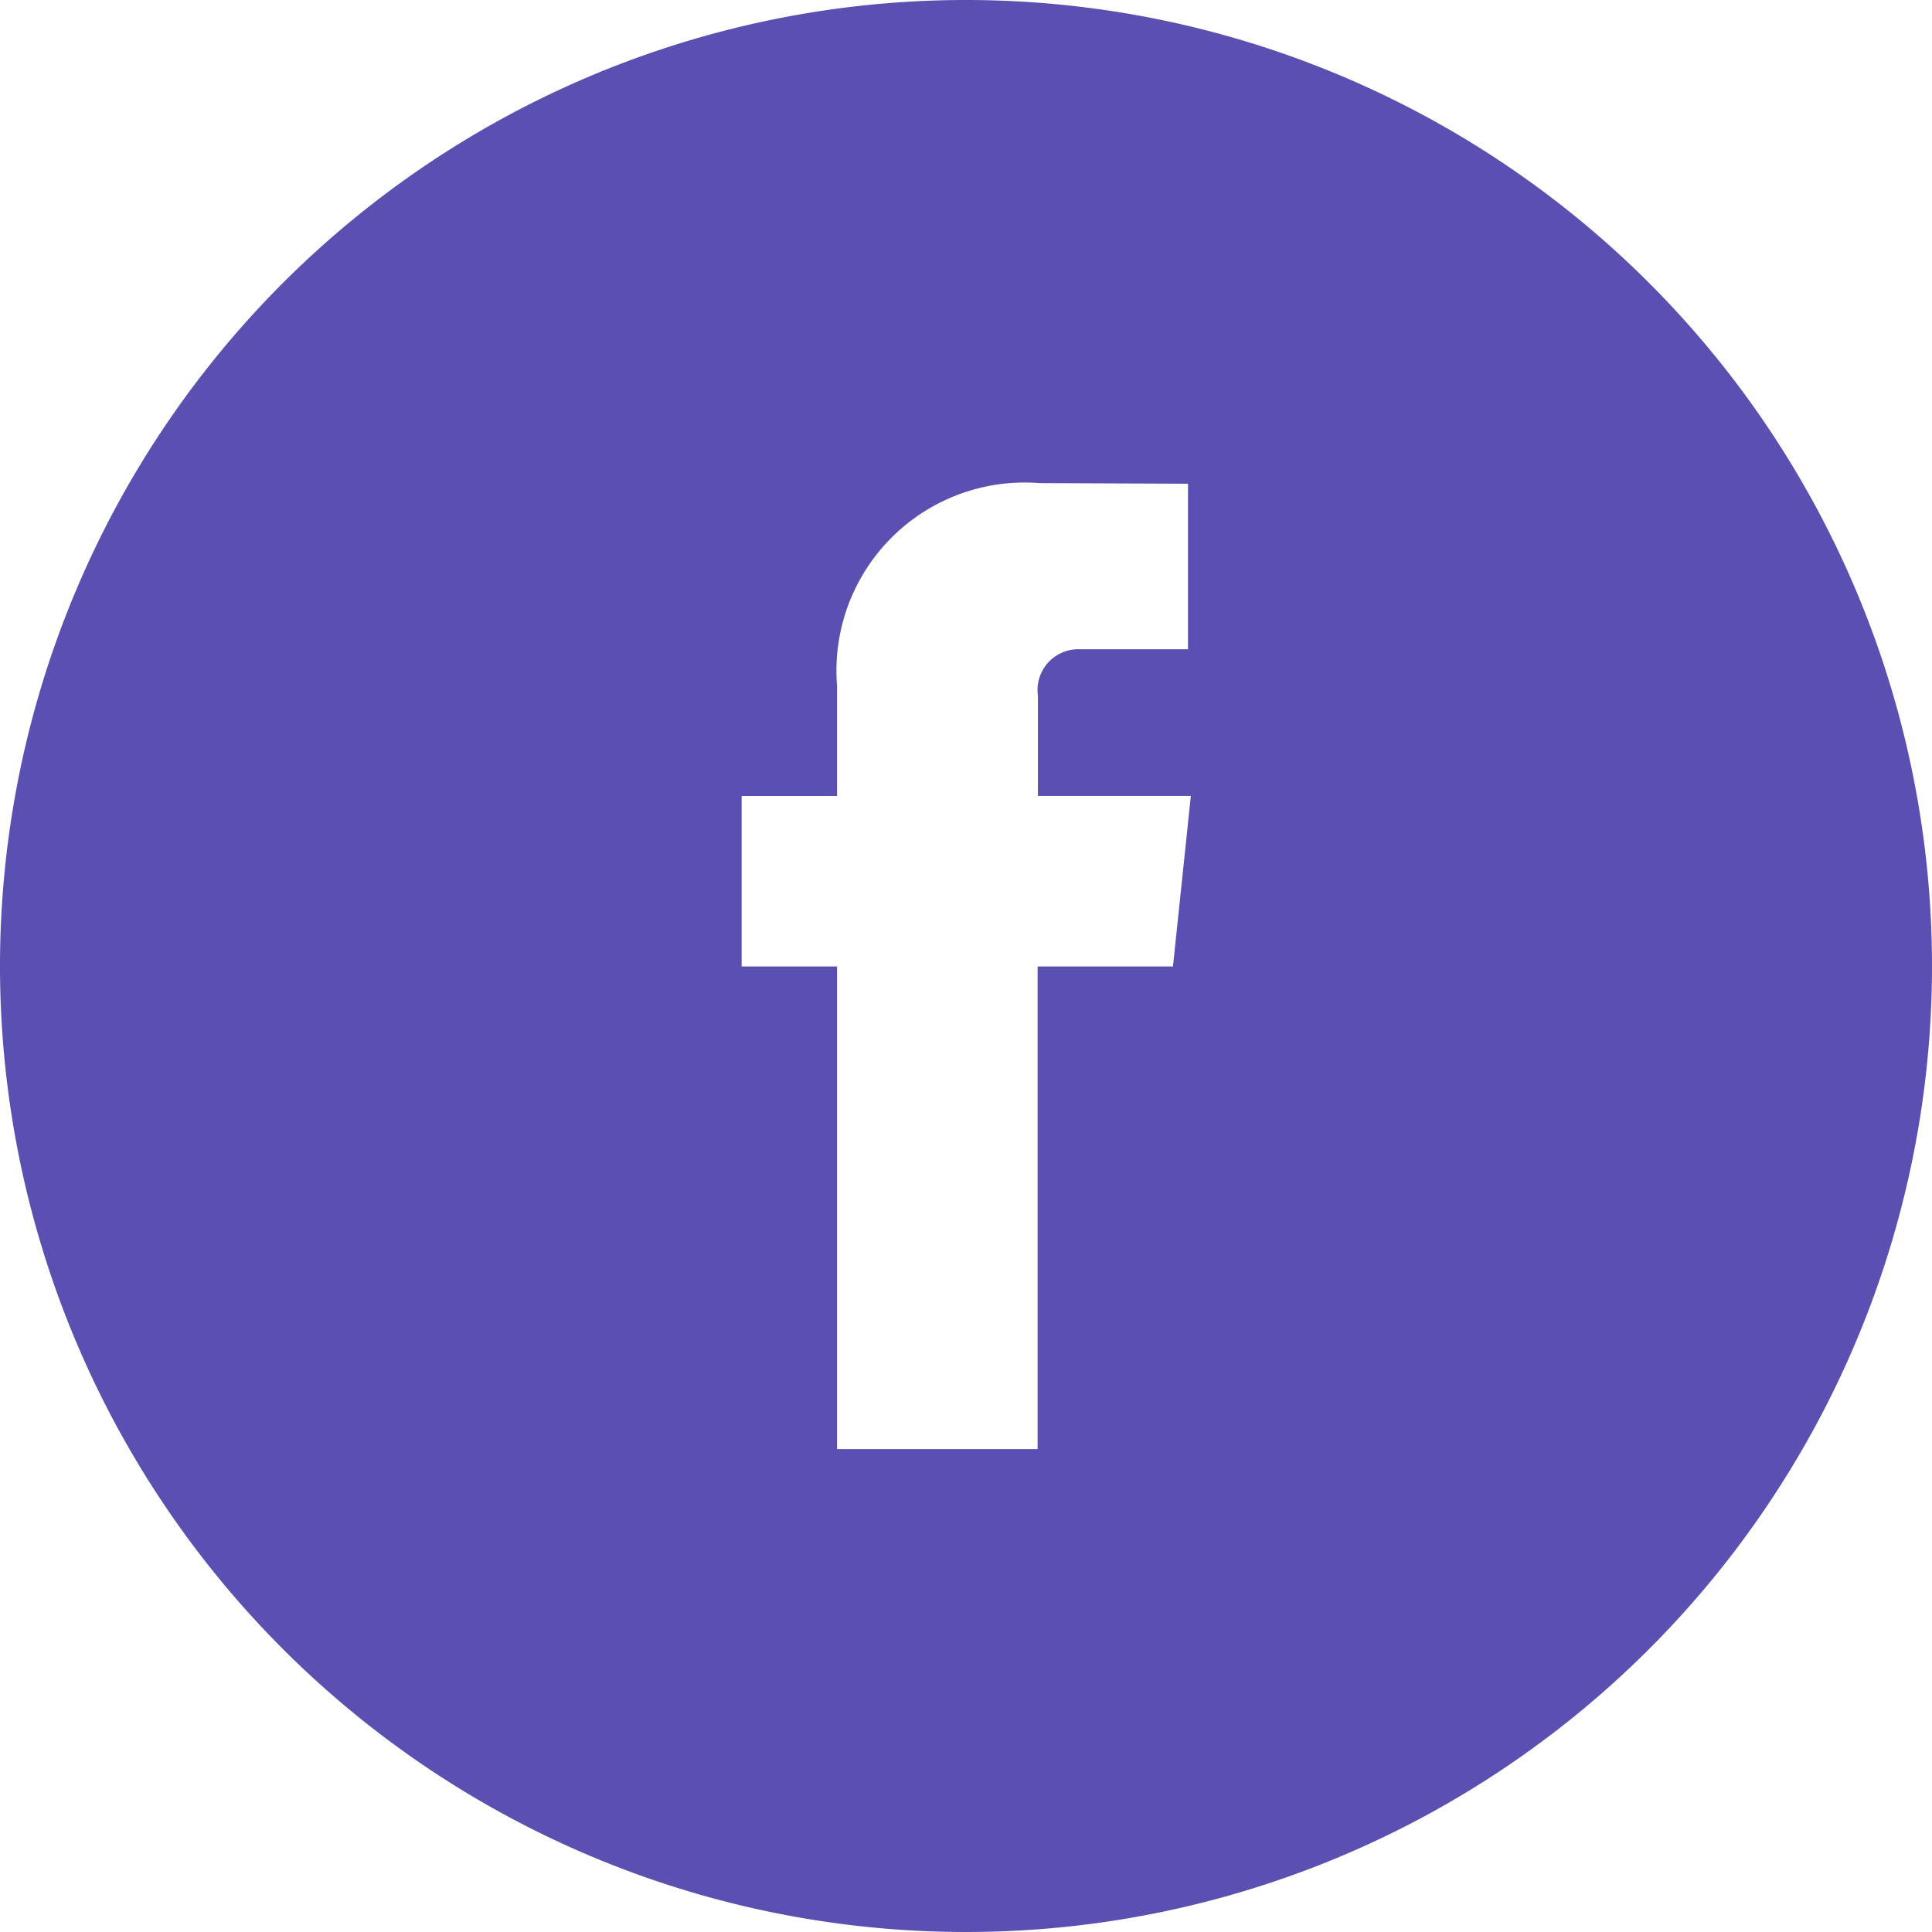
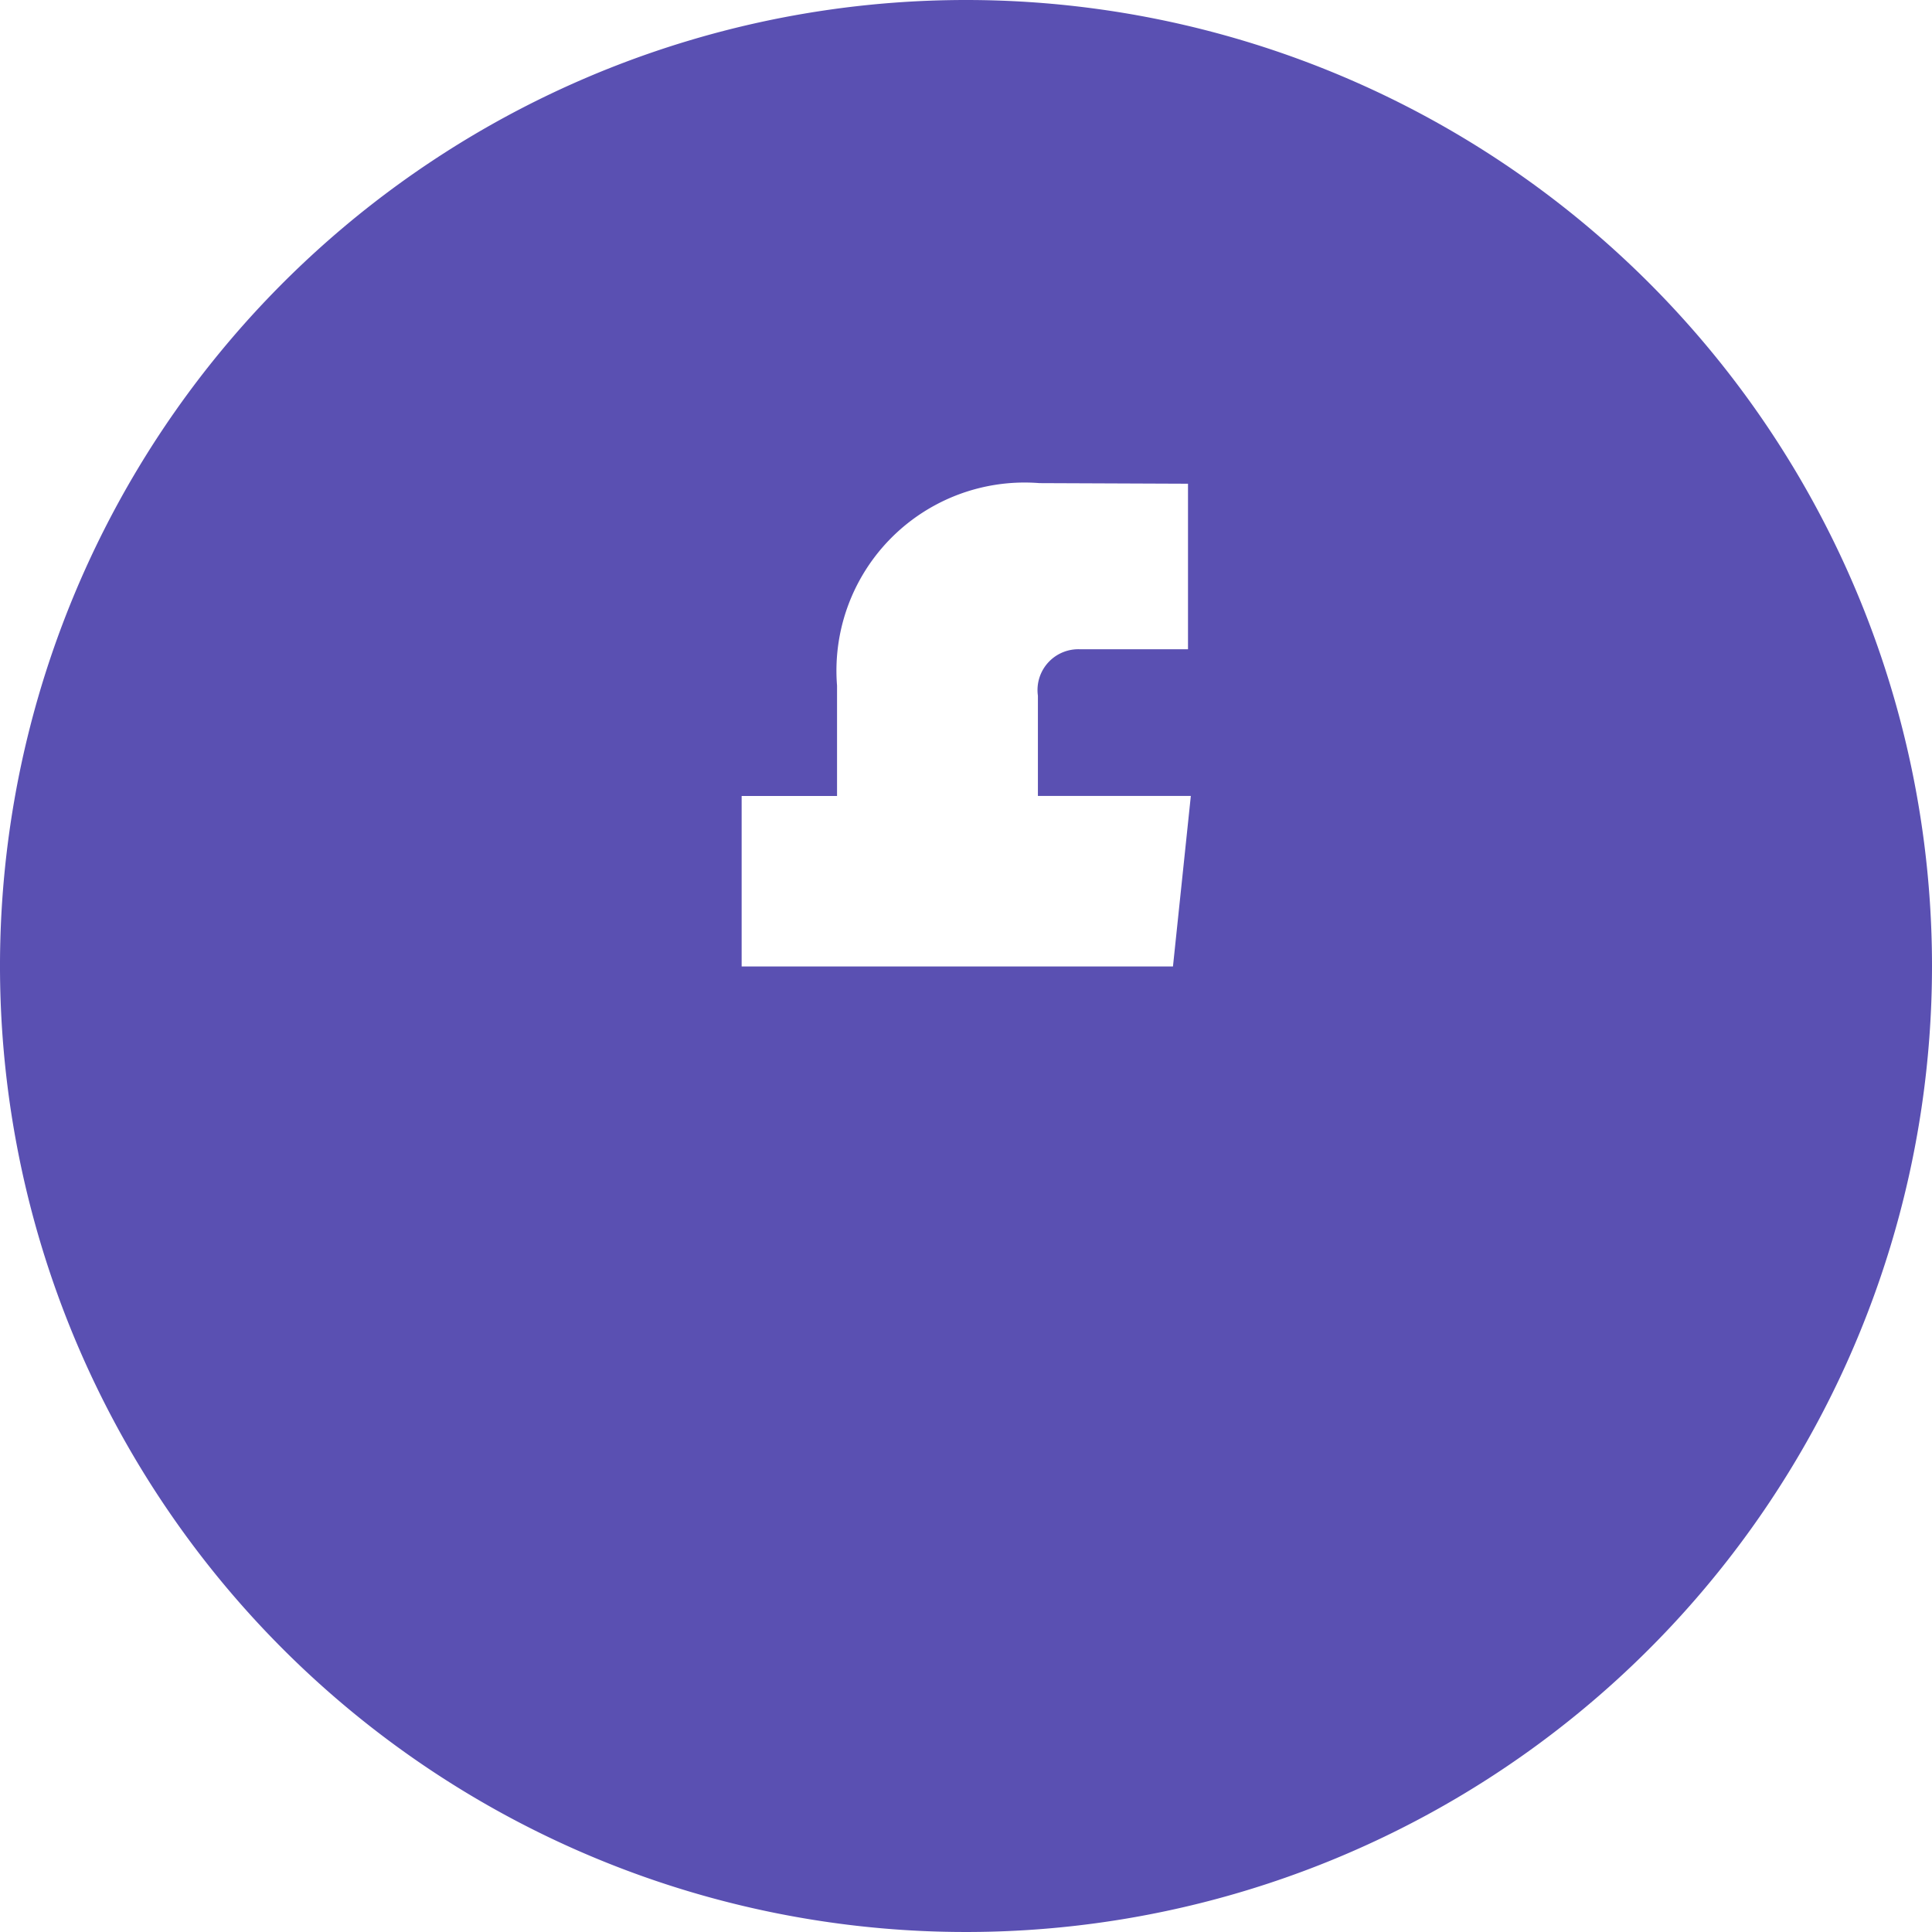
<svg xmlns="http://www.w3.org/2000/svg" id="RAW_ICONS_-_SQUARE_ROUNDED_CIRCLE" data-name="RAW ICONS - SQUARE / ROUNDED / CIRCLE" viewBox="0 0 32 32">
  <defs>
    <style>
      .cls-1 {
        fill: #5a50b2;
      }
    </style>
  </defs>
  <title>facebook</title>
-   <path class="cls-1" d="M94.263,145.492a16,16,0,1,0,16,16A16,16,0,0,0,94.263,145.492ZM97.691,161.5H95.449v7.994H92.127V161.5h-1.58v-2.824h1.58v-1.828a3.116,3.116,0,0,1,3.352-3.354l2.461,0.01v2.742H96.154a0.676,0.676,0,0,0-.7.769v1.66h2.533Z" transform="translate(-78.263 -145.492)" />
+   <path class="cls-1" d="M94.263,145.492a16,16,0,1,0,16,16A16,16,0,0,0,94.263,145.492ZM97.691,161.5H95.449H92.127V161.5h-1.58v-2.824h1.58v-1.828a3.116,3.116,0,0,1,3.352-3.354l2.461,0.01v2.742H96.154a0.676,0.676,0,0,0-.7.769v1.66h2.533Z" transform="translate(-78.263 -145.492)" />
</svg>